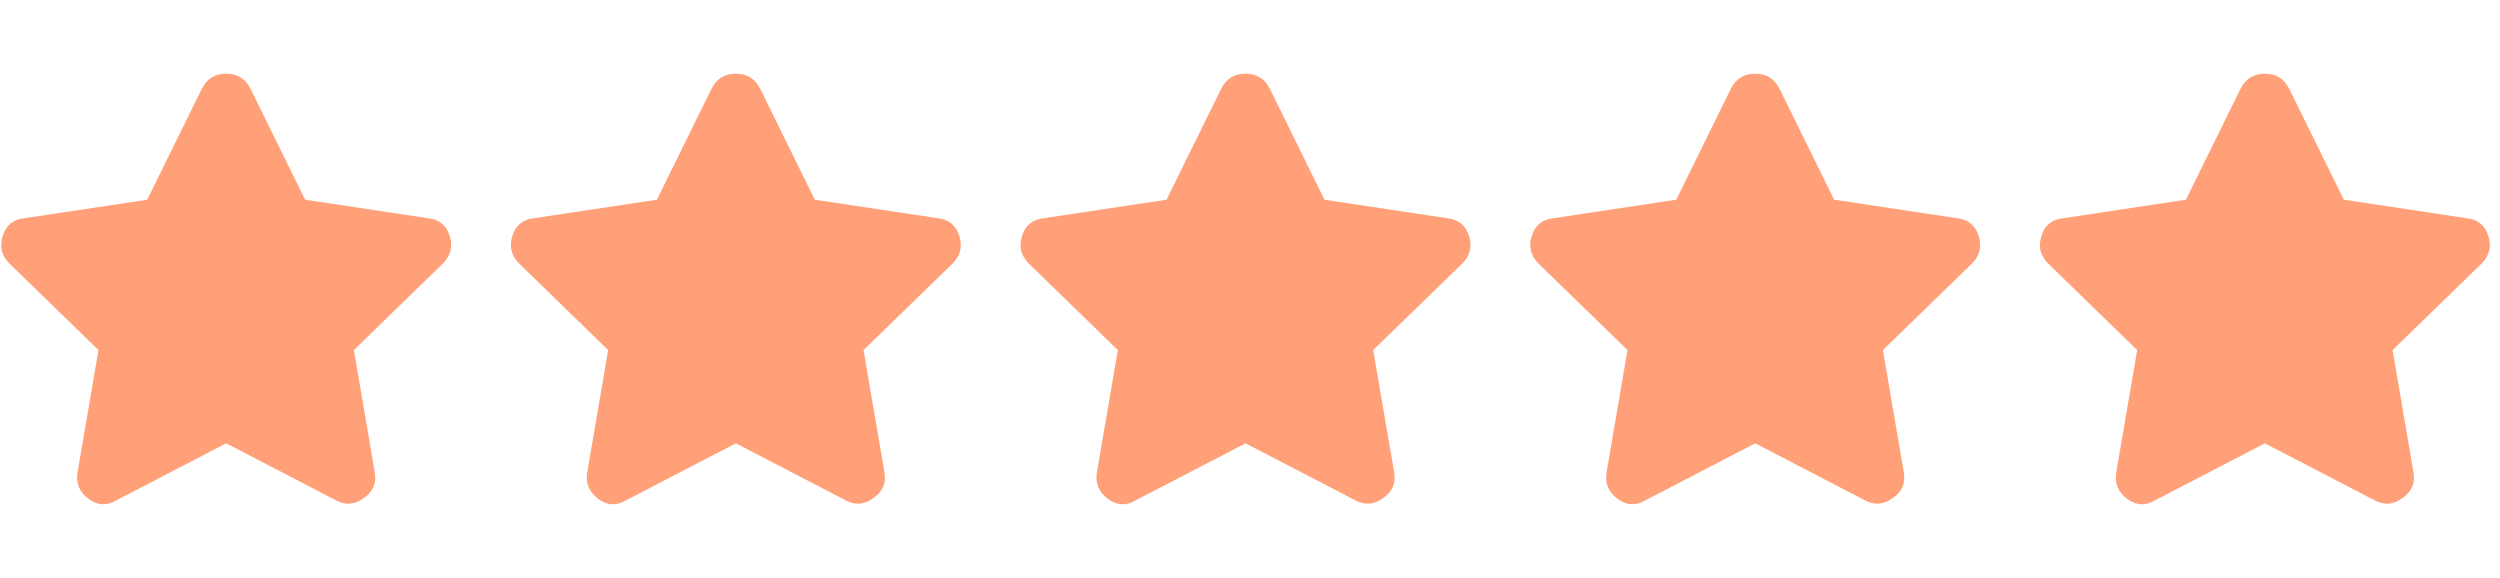
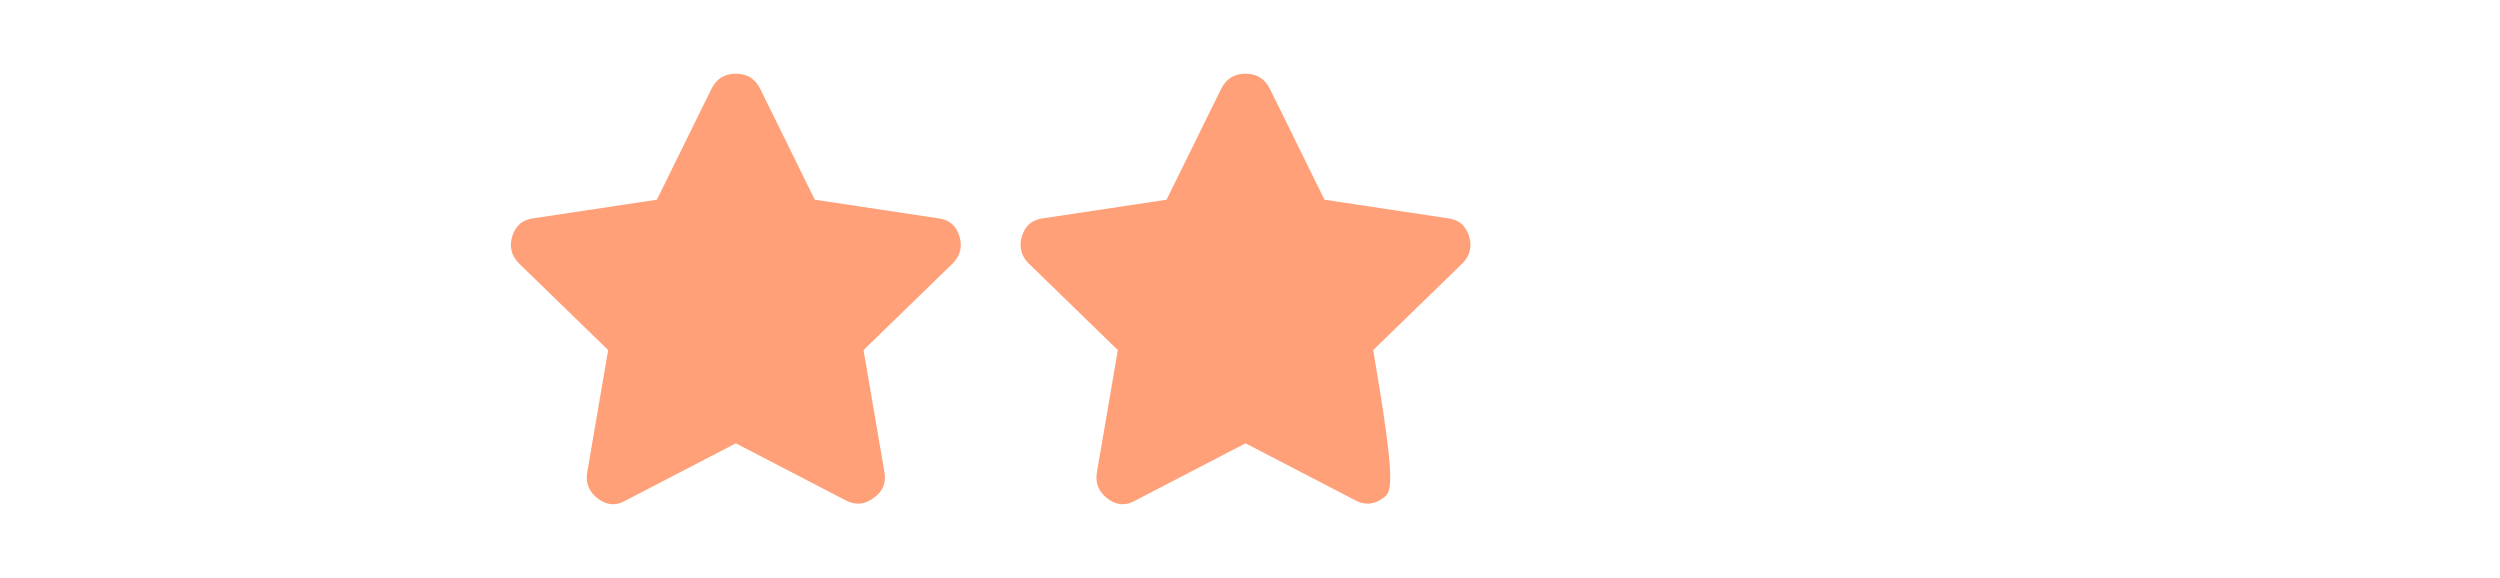
<svg xmlns="http://www.w3.org/2000/svg" width="186" height="43" viewBox="0 0 186 43" fill="none">
-   <path d="M15.014 6.608C15.389 5.858 15.993 5.483 16.827 5.483C17.66 5.483 18.264 5.858 18.639 6.608L22.702 14.858L31.827 16.233C32.66 16.317 33.202 16.754 33.452 17.546C33.702 18.338 33.535 19.025 32.952 19.608L26.327 26.046L27.889 35.171C28.014 35.963 27.743 36.588 27.077 37.046C26.41 37.546 25.722 37.608 25.014 37.233L16.827 32.983L8.639 37.233C7.931 37.65 7.243 37.608 6.577 37.108C5.91 36.608 5.639 35.963 5.764 35.171L7.327 26.046L0.702 19.608C0.118 19.025 -0.048 18.338 0.202 17.546C0.452 16.754 0.993 16.317 1.827 16.233L10.952 14.858L15.014 6.608Z" fill="#FFA078" />
  <path d="M52.934 6.608C53.309 5.858 53.913 5.483 54.747 5.483C55.58 5.483 56.184 5.858 56.559 6.608L60.622 14.858L69.747 16.233C70.58 16.317 71.122 16.754 71.372 17.546C71.622 18.338 71.455 19.025 70.872 19.608L64.247 26.046L65.809 35.171C65.934 35.963 65.663 36.588 64.997 37.046C64.33 37.546 63.642 37.608 62.934 37.233L54.747 32.983L46.559 37.233C45.851 37.65 45.163 37.608 44.497 37.108C43.83 36.608 43.559 35.963 43.684 35.171L45.247 26.046L38.622 19.608C38.038 19.025 37.872 18.338 38.122 17.546C38.372 16.754 38.913 16.317 39.747 16.233L48.872 14.858L52.934 6.608Z" fill="#FFA078" />
-   <path d="M90.854 6.608C91.229 5.858 91.833 5.483 92.667 5.483C93.5 5.483 94.104 5.858 94.479 6.608L98.542 14.858L107.667 16.233C108.5 16.317 109.042 16.754 109.292 17.546C109.542 18.338 109.375 19.025 108.792 19.608L102.167 26.046L103.729 35.171C103.854 35.963 103.583 36.588 102.917 37.046C102.25 37.546 101.562 37.608 100.854 37.233L92.667 32.983L84.479 37.233C83.771 37.65 83.083 37.608 82.417 37.108C81.75 36.608 81.479 35.963 81.604 35.171L83.167 26.046L76.542 19.608C75.958 19.025 75.792 18.338 76.042 17.546C76.292 16.754 76.833 16.317 77.667 16.233L86.792 14.858L90.854 6.608Z" fill="#FFA078" />
-   <path d="M128.774 6.608C129.149 5.858 129.753 5.483 130.587 5.483C131.42 5.483 132.024 5.858 132.399 6.608L136.462 14.858L145.587 16.233C146.42 16.317 146.962 16.754 147.212 17.546C147.462 18.338 147.295 19.025 146.712 19.608L140.087 26.046L141.649 35.171C141.774 35.963 141.503 36.588 140.837 37.046C140.17 37.546 139.482 37.608 138.774 37.233L130.587 32.983L122.399 37.233C121.691 37.65 121.003 37.608 120.337 37.108C119.67 36.608 119.399 35.963 119.524 35.171L121.087 26.046L114.462 19.608C113.878 19.025 113.712 18.338 113.962 17.546C114.212 16.754 114.753 16.317 115.587 16.233L124.712 14.858L128.774 6.608Z" fill="#FFA078" />
-   <path d="M166.694 6.608C167.069 5.858 167.673 5.483 168.507 5.483C169.34 5.483 169.944 5.858 170.319 6.608L174.382 14.858L183.507 16.233C184.34 16.317 184.882 16.754 185.132 17.546C185.382 18.338 185.215 19.025 184.632 19.608L178.007 26.046L179.569 35.171C179.694 35.963 179.423 36.588 178.757 37.046C178.09 37.546 177.402 37.608 176.694 37.233L168.507 32.983L160.319 37.233C159.611 37.65 158.923 37.608 158.257 37.108C157.59 36.608 157.319 35.963 157.444 35.171L159.007 26.046L152.382 19.608C151.798 19.025 151.632 18.338 151.882 17.546C152.132 16.754 152.673 16.317 153.507 16.233L162.632 14.858L166.694 6.608Z" fill="#FFA078" />
+   <path d="M90.854 6.608C91.229 5.858 91.833 5.483 92.667 5.483C93.5 5.483 94.104 5.858 94.479 6.608L98.542 14.858L107.667 16.233C108.5 16.317 109.042 16.754 109.292 17.546C109.542 18.338 109.375 19.025 108.792 19.608L102.167 26.046C103.854 35.963 103.583 36.588 102.917 37.046C102.25 37.546 101.562 37.608 100.854 37.233L92.667 32.983L84.479 37.233C83.771 37.65 83.083 37.608 82.417 37.108C81.75 36.608 81.479 35.963 81.604 35.171L83.167 26.046L76.542 19.608C75.958 19.025 75.792 18.338 76.042 17.546C76.292 16.754 76.833 16.317 77.667 16.233L86.792 14.858L90.854 6.608Z" fill="#FFA078" />
</svg>